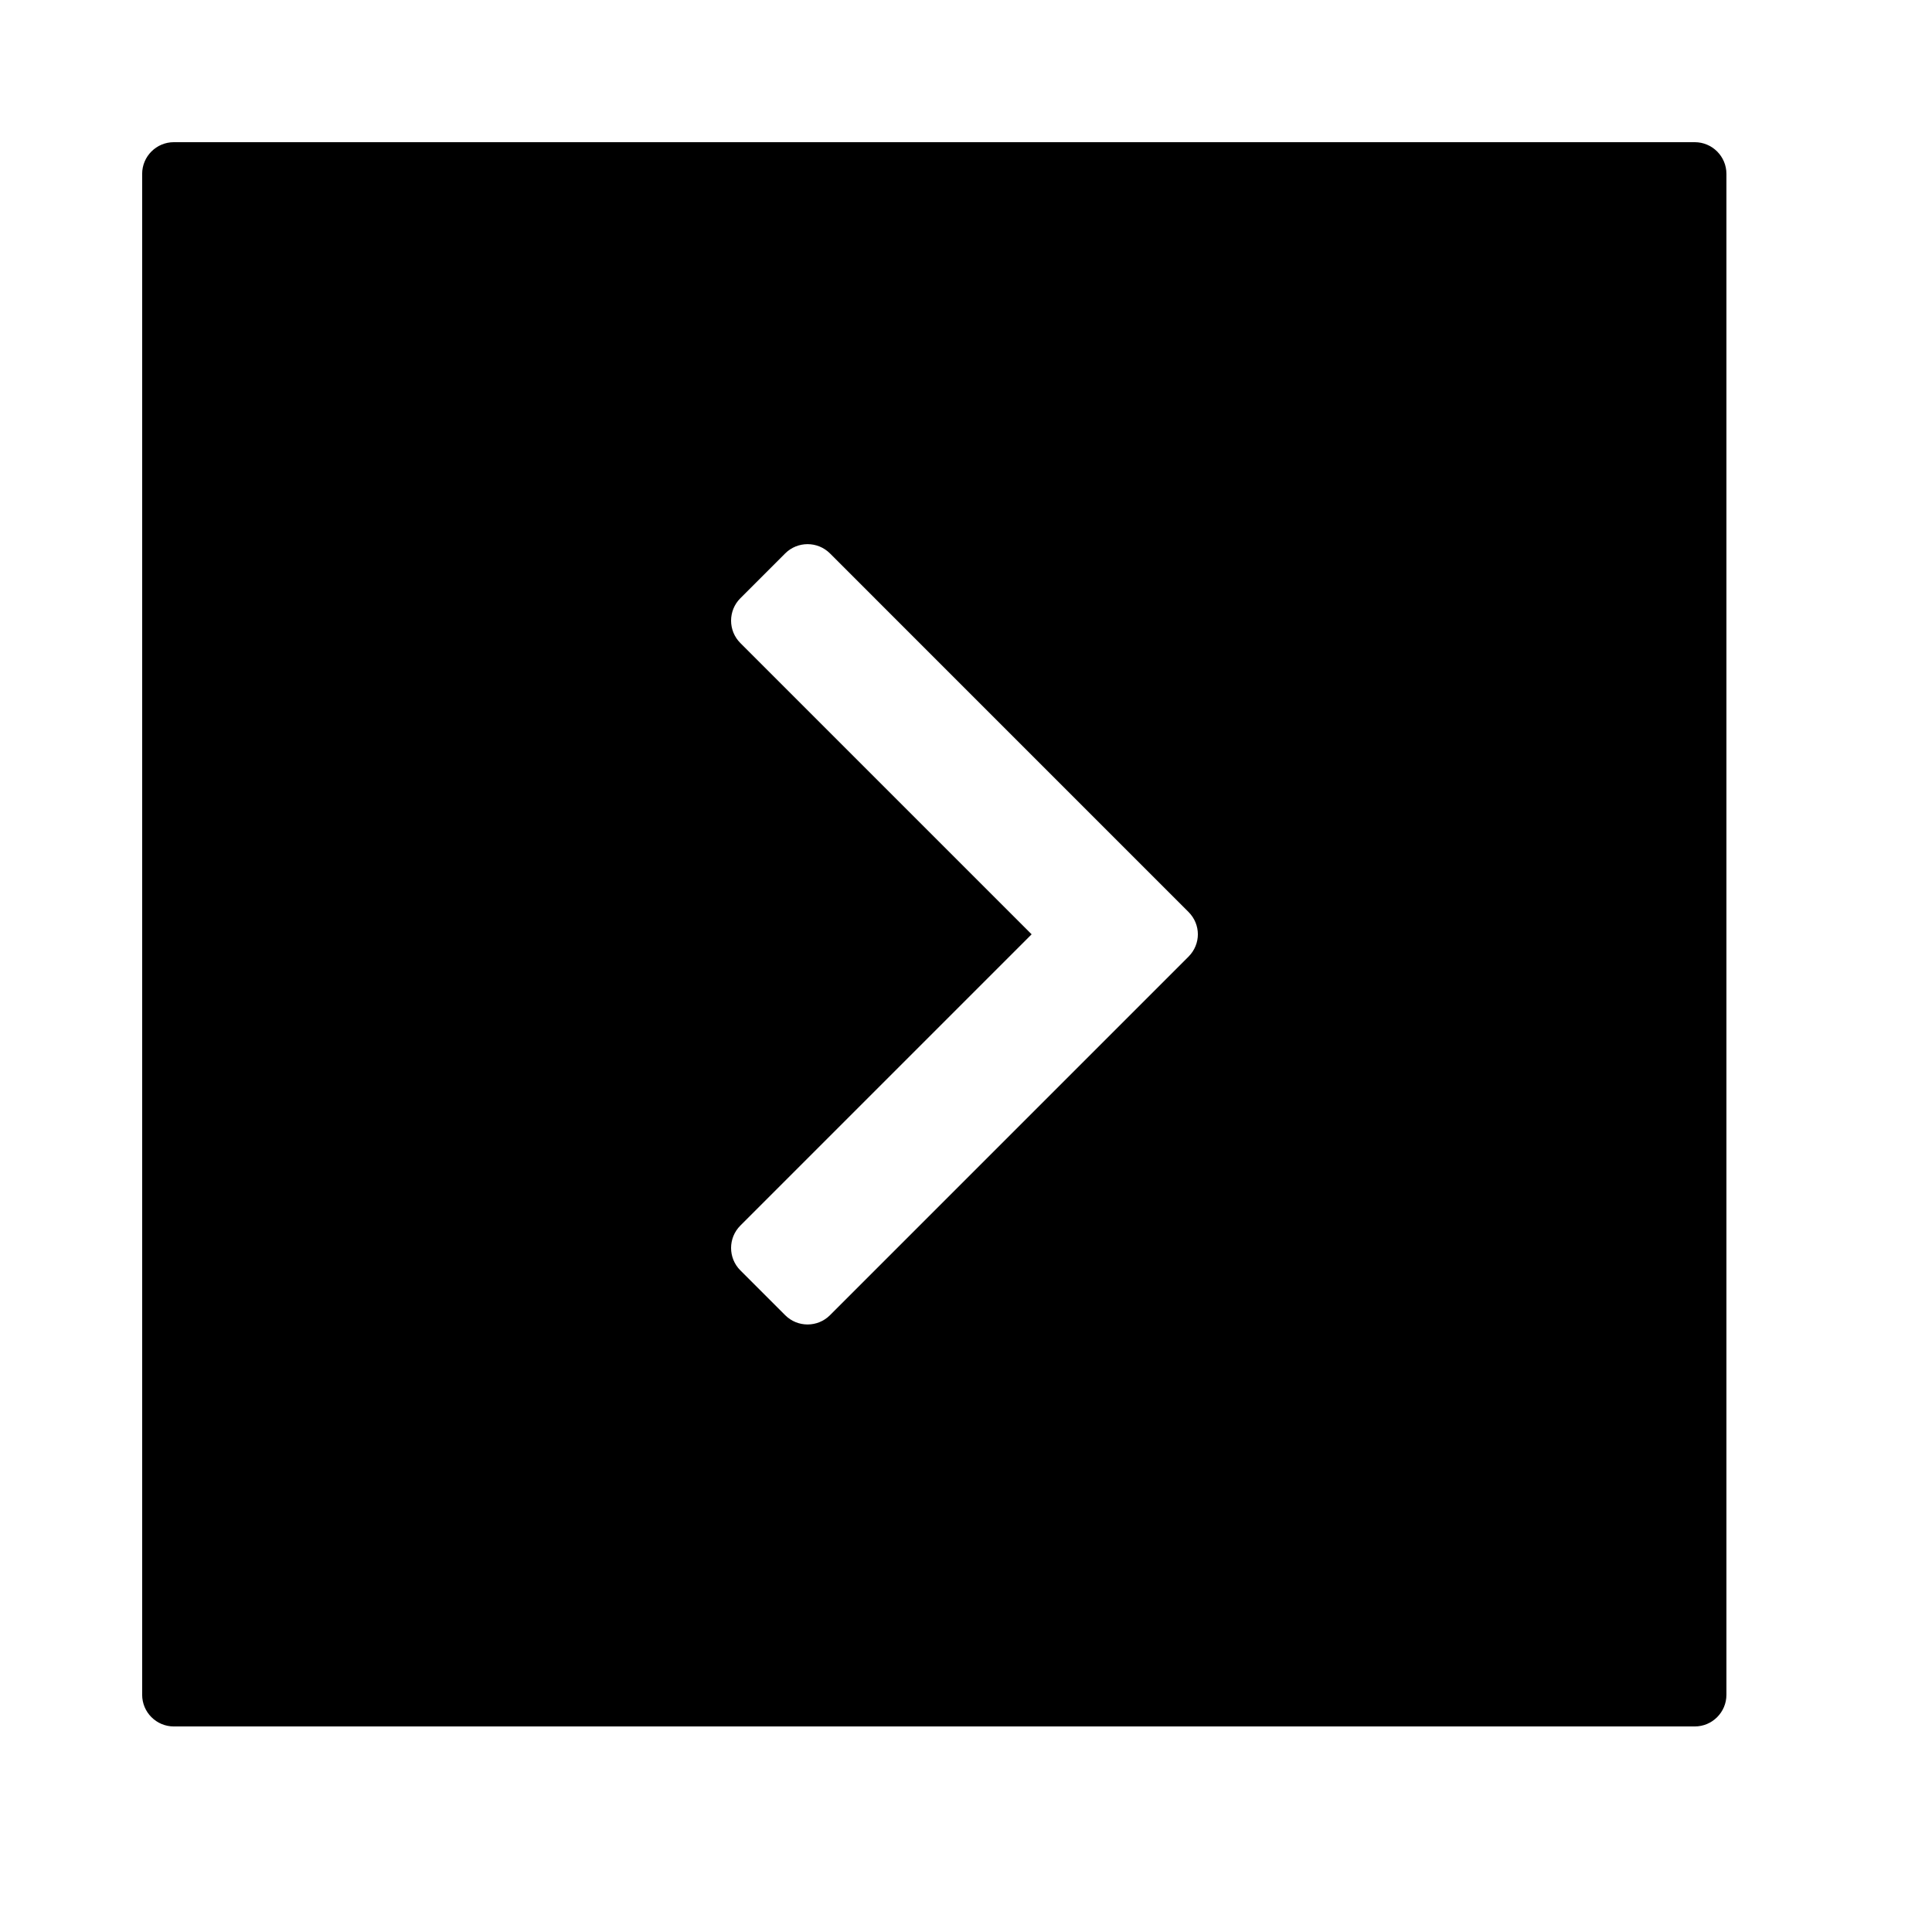
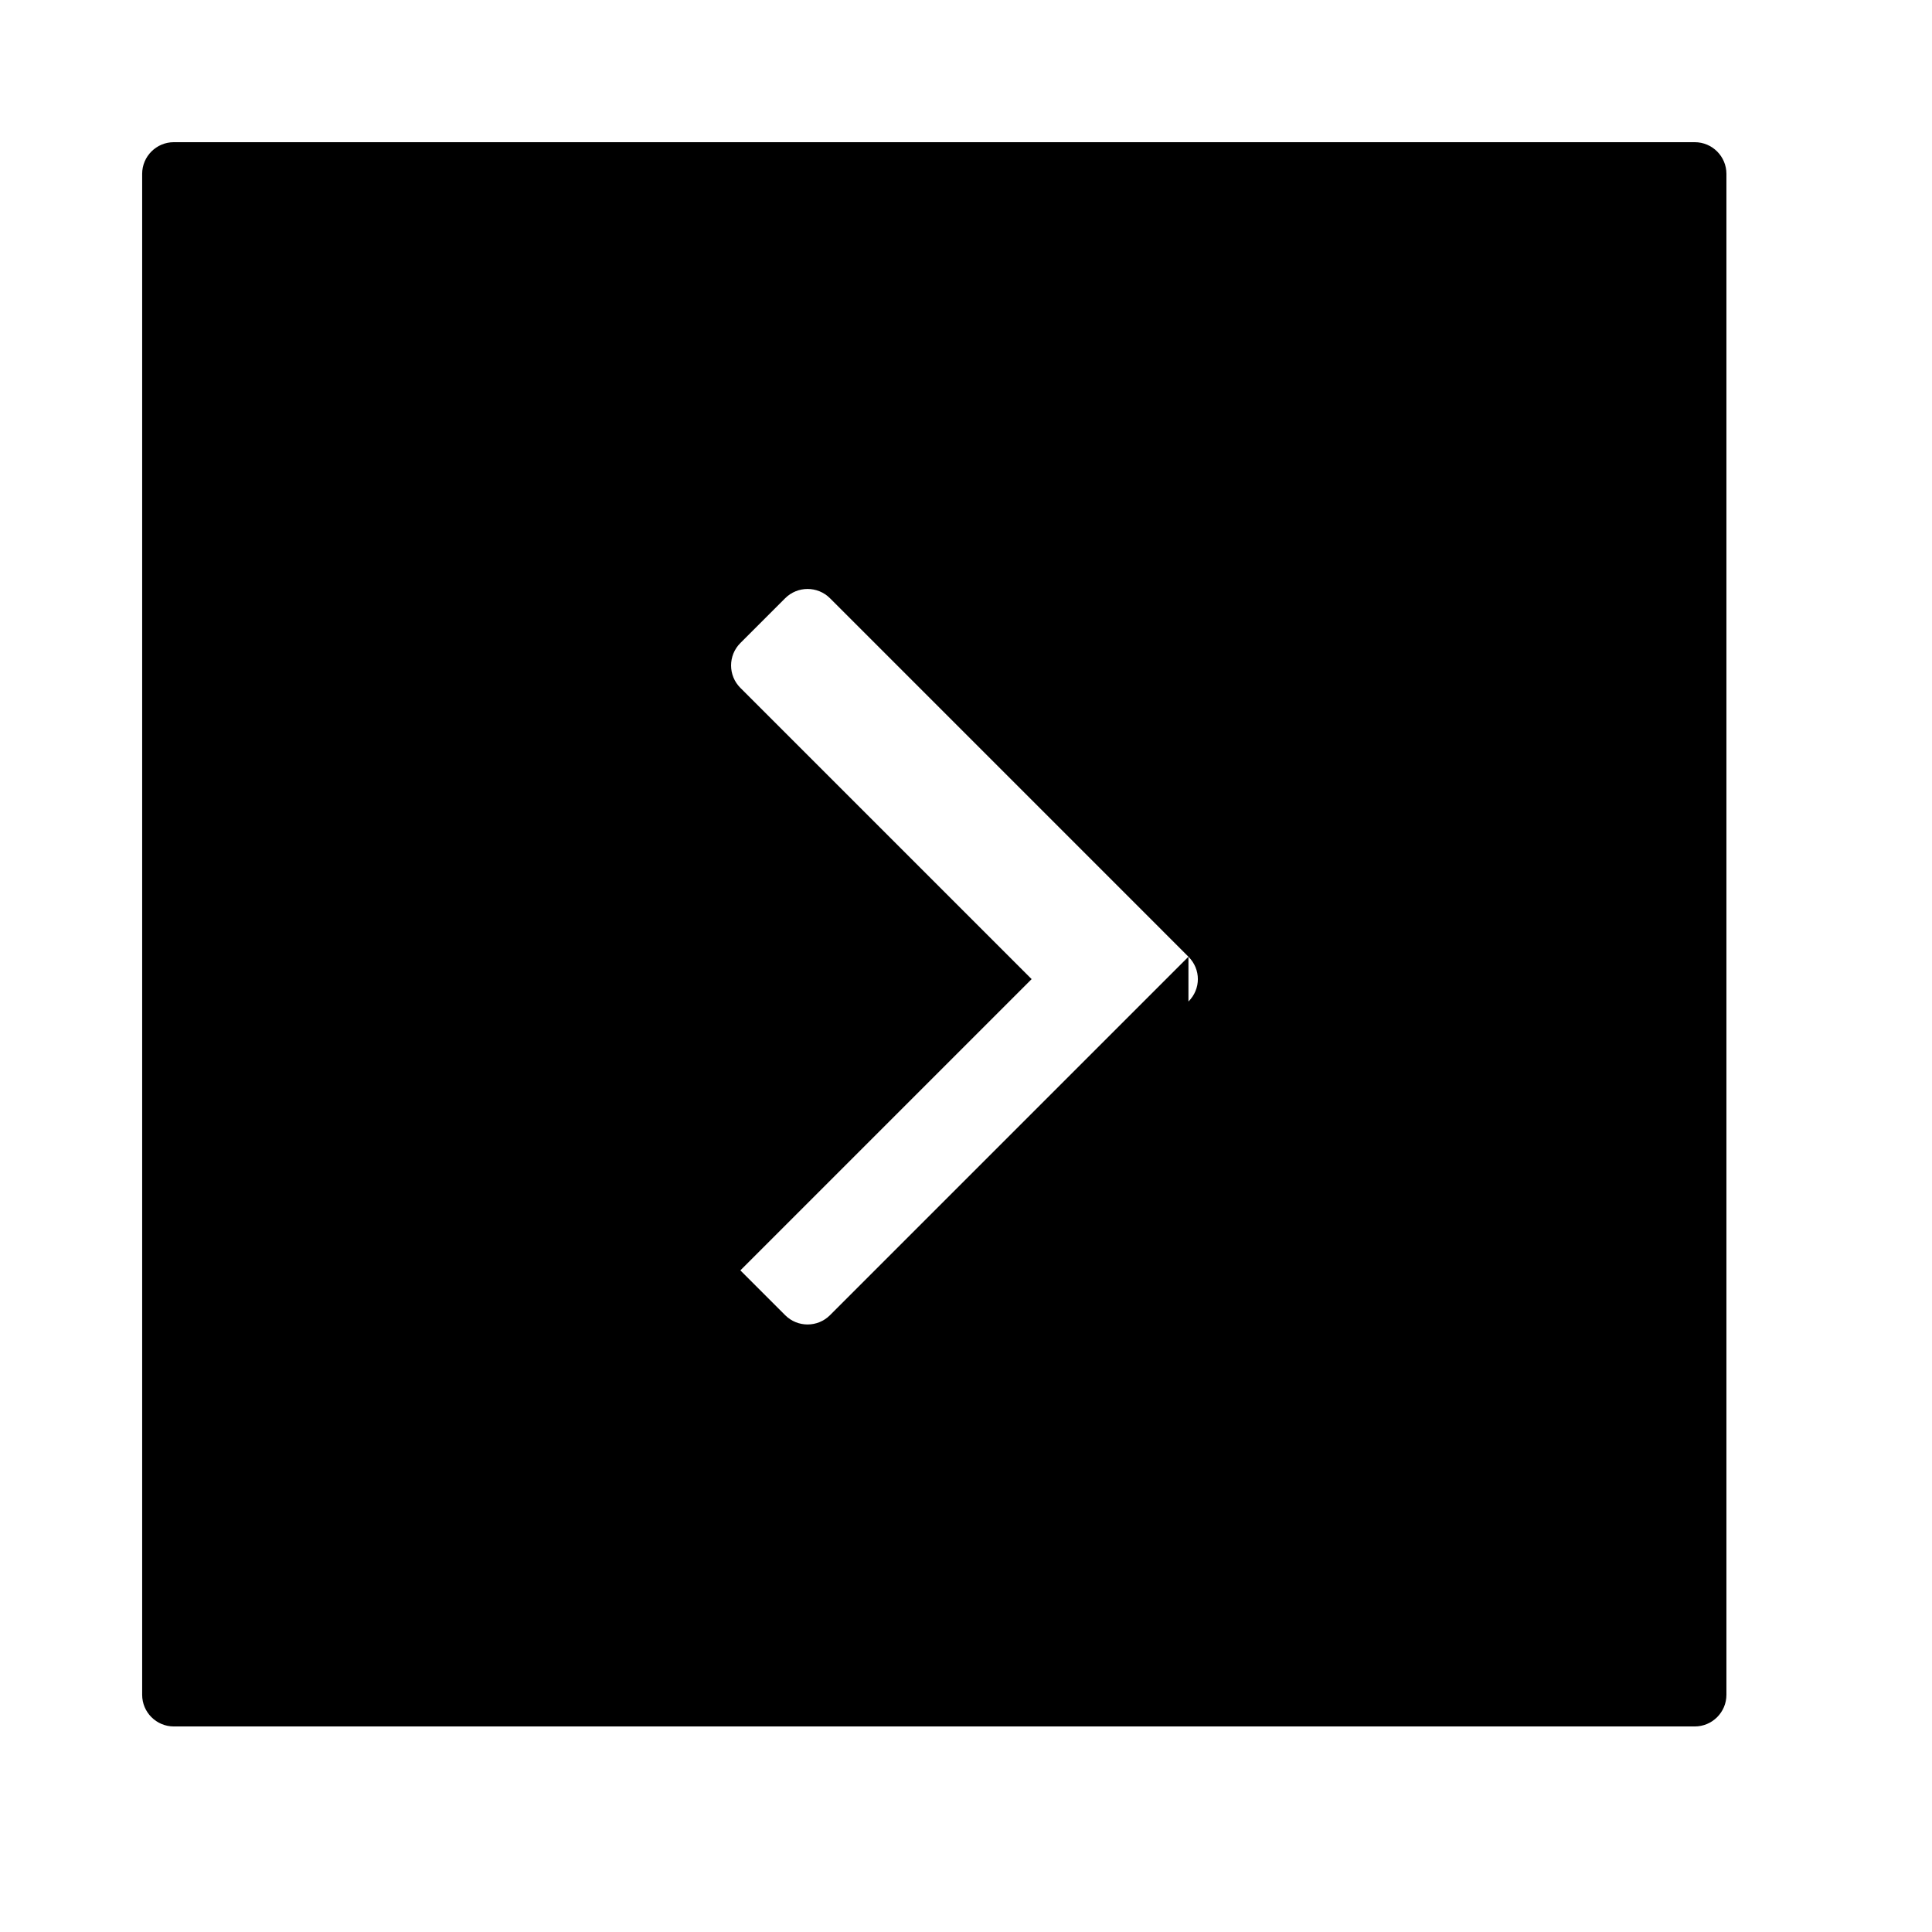
<svg xmlns="http://www.w3.org/2000/svg" fill="#000000" width="800px" height="800px" version="1.1" viewBox="144 144 512 512">
-   <path d="m601.52 190.08v403.05c0 4.637-3.762 8.398-8.398 8.398h-403.05c-4.637 0-8.398-3.762-8.398-8.398v-403.05c0-4.637 3.762-8.398 8.398-8.398h403.05c4.637 0 8.398 3.762 8.398 8.398zm-142.57 207.46-94.996 95c-3.281 3.277-8.598 3.277-11.875 0l-11.875-11.875c-3.281-3.281-3.281-8.598 0-11.875l77.188-77.188-77.188-77.188c-3.281-3.277-3.281-8.594 0-11.875l11.875-11.875c3.277-3.277 8.594-3.277 11.875 0l94.996 95c3.328 3.324 3.328 8.551 0 11.875z" fill-rule="evenodd" />
+   <path d="m601.52 190.08v403.05c0 4.637-3.762 8.398-8.398 8.398h-403.05c-4.637 0-8.398-3.762-8.398-8.398v-403.05c0-4.637 3.762-8.398 8.398-8.398h403.05c4.637 0 8.398 3.762 8.398 8.398zm-142.57 207.46-94.996 95c-3.281 3.277-8.598 3.277-11.875 0l-11.875-11.875l77.188-77.188-77.188-77.188c-3.281-3.277-3.281-8.594 0-11.875l11.875-11.875c3.277-3.277 8.594-3.277 11.875 0l94.996 95c3.328 3.324 3.328 8.551 0 11.875z" fill-rule="evenodd" />
</svg>